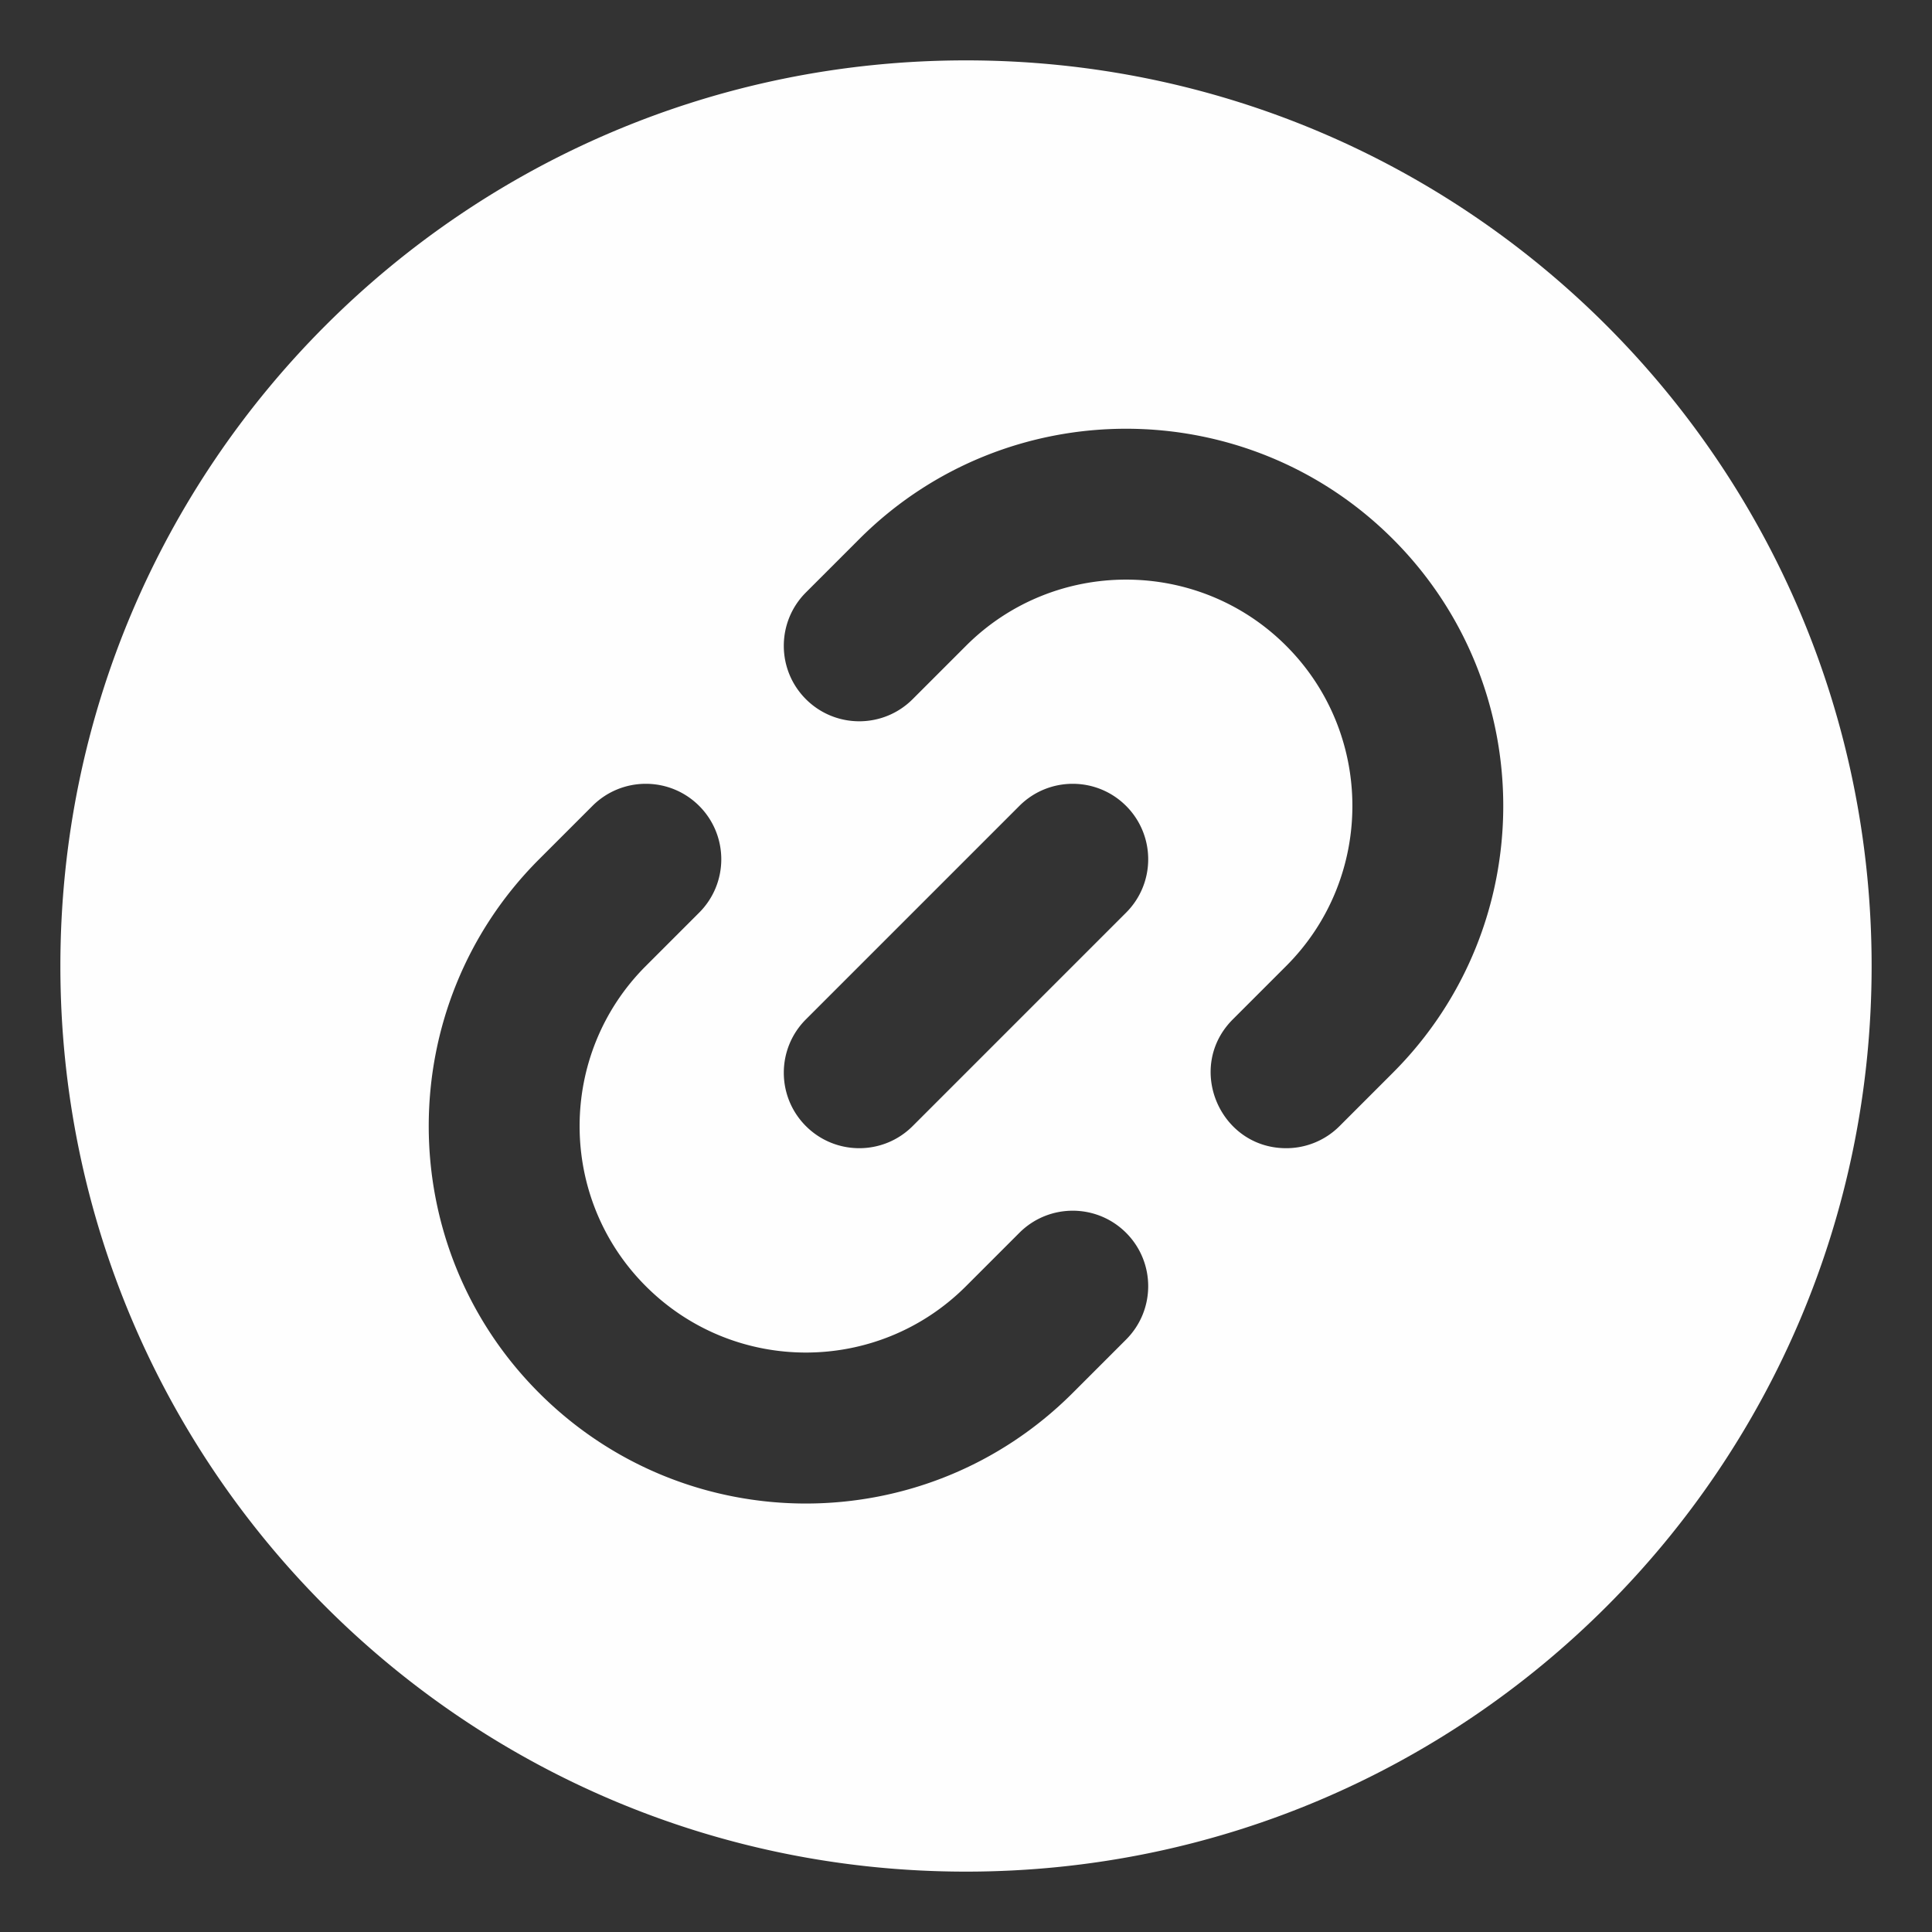
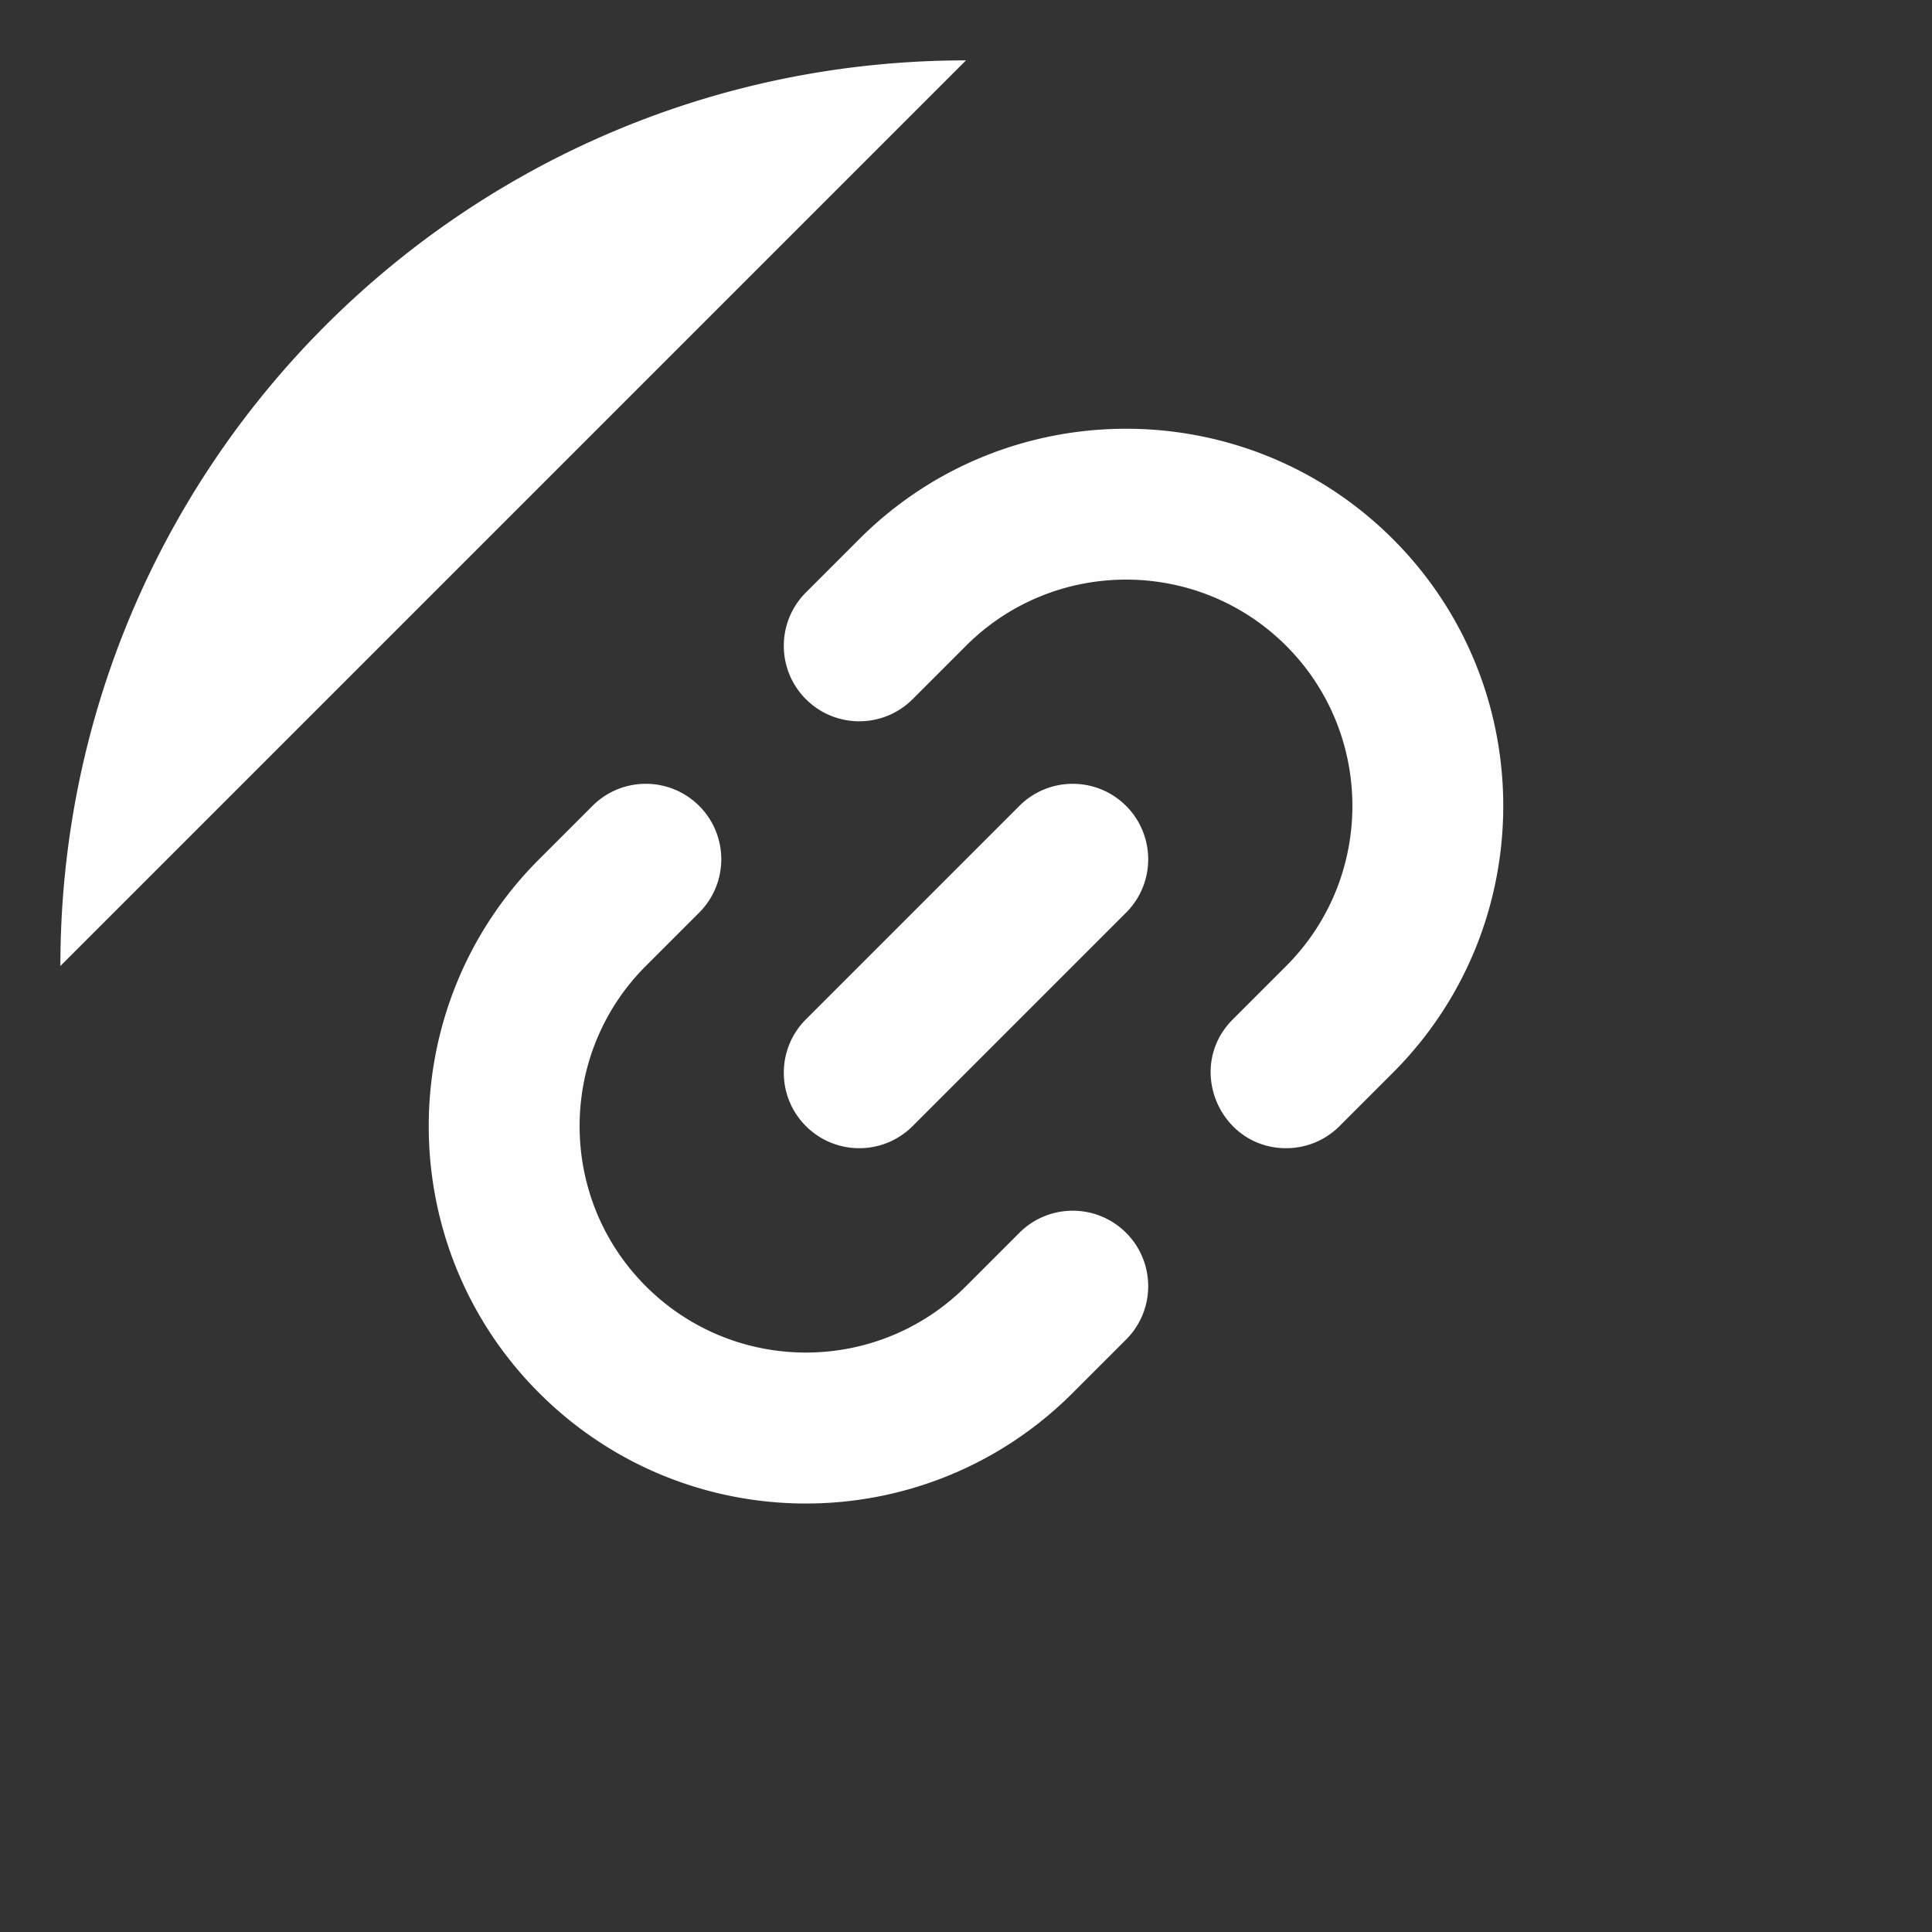
<svg xmlns="http://www.w3.org/2000/svg" version="1.1" width="512" height="512" x="0" y="0" viewBox="0 0 512 512" style="enable-background:new 0 0 512 512" xml:space="preserve">
  <rect x="0" y="0" width="512" height="512" fill="#333333" stroke="none" />
  <g>
-     <path d="M256 16C123.36 16 16 123.341 16 256c0 132.641 107.34 240 240 240 132.642 0 240-107.341 240-240 0-132.64-107.341-240-240-240zm42.427 338.994-14.142 14.143c-39.081 39.081-102.335 39.086-141.422.001-38.99-38.991-38.99-102.432 0-141.422l14.142-14.142c7.811-7.811 20.474-7.811 28.284 0 7.811 7.811 7.811 20.474 0 28.284L171.147 256c-23.394 23.394-23.393 61.459 0 84.853 23.449 23.448 61.402 23.45 84.853 0l14.142-14.143c7.81-7.811 20.474-7.811 28.285-.001 7.81 7.812 7.81 20.475 0 28.285zm-84.853-84.852 56.568-56.568c7.811-7.811 20.474-7.811 28.284 0 7.811 7.811 7.811 20.474 0 28.284l-56.568 56.569c-7.809 7.809-20.473 7.811-28.284 0s-7.811-20.475 0-28.285zm155.563 14.142-14.142 14.143a19.936 19.936 0 0 1-14.142 5.857c-17.66 0-26.777-21.508-14.142-34.142L340.853 256c23.393-23.394 23.393-61.459 0-84.853-23.394-23.393-61.459-23.393-84.853 0l-14.142 14.142c-7.811 7.811-20.474 7.811-28.284 0-7.811-7.811-7.811-20.474 0-28.284l14.142-14.142c38.99-38.989 102.431-38.989 141.421 0 38.989 38.99 38.989 102.431 0 141.421z" fill="#fefefe" opacity="1" data-original="#000000" />
+     <path d="M256 16C123.36 16 16 123.341 16 256zm42.427 338.994-14.142 14.143c-39.081 39.081-102.335 39.086-141.422.001-38.99-38.991-38.99-102.432 0-141.422l14.142-14.142c7.811-7.811 20.474-7.811 28.284 0 7.811 7.811 7.811 20.474 0 28.284L171.147 256c-23.394 23.394-23.393 61.459 0 84.853 23.449 23.448 61.402 23.45 84.853 0l14.142-14.143c7.81-7.811 20.474-7.811 28.285-.001 7.81 7.812 7.81 20.475 0 28.285zm-84.853-84.852 56.568-56.568c7.811-7.811 20.474-7.811 28.284 0 7.811 7.811 7.811 20.474 0 28.284l-56.568 56.569c-7.809 7.809-20.473 7.811-28.284 0s-7.811-20.475 0-28.285zm155.563 14.142-14.142 14.143a19.936 19.936 0 0 1-14.142 5.857c-17.66 0-26.777-21.508-14.142-34.142L340.853 256c23.393-23.394 23.393-61.459 0-84.853-23.394-23.393-61.459-23.393-84.853 0l-14.142 14.142c-7.811 7.811-20.474 7.811-28.284 0-7.811-7.811-7.811-20.474 0-28.284l14.142-14.142c38.99-38.989 102.431-38.989 141.421 0 38.989 38.99 38.989 102.431 0 141.421z" fill="#fefefe" opacity="1" data-original="#000000" />
  </g>
</svg>